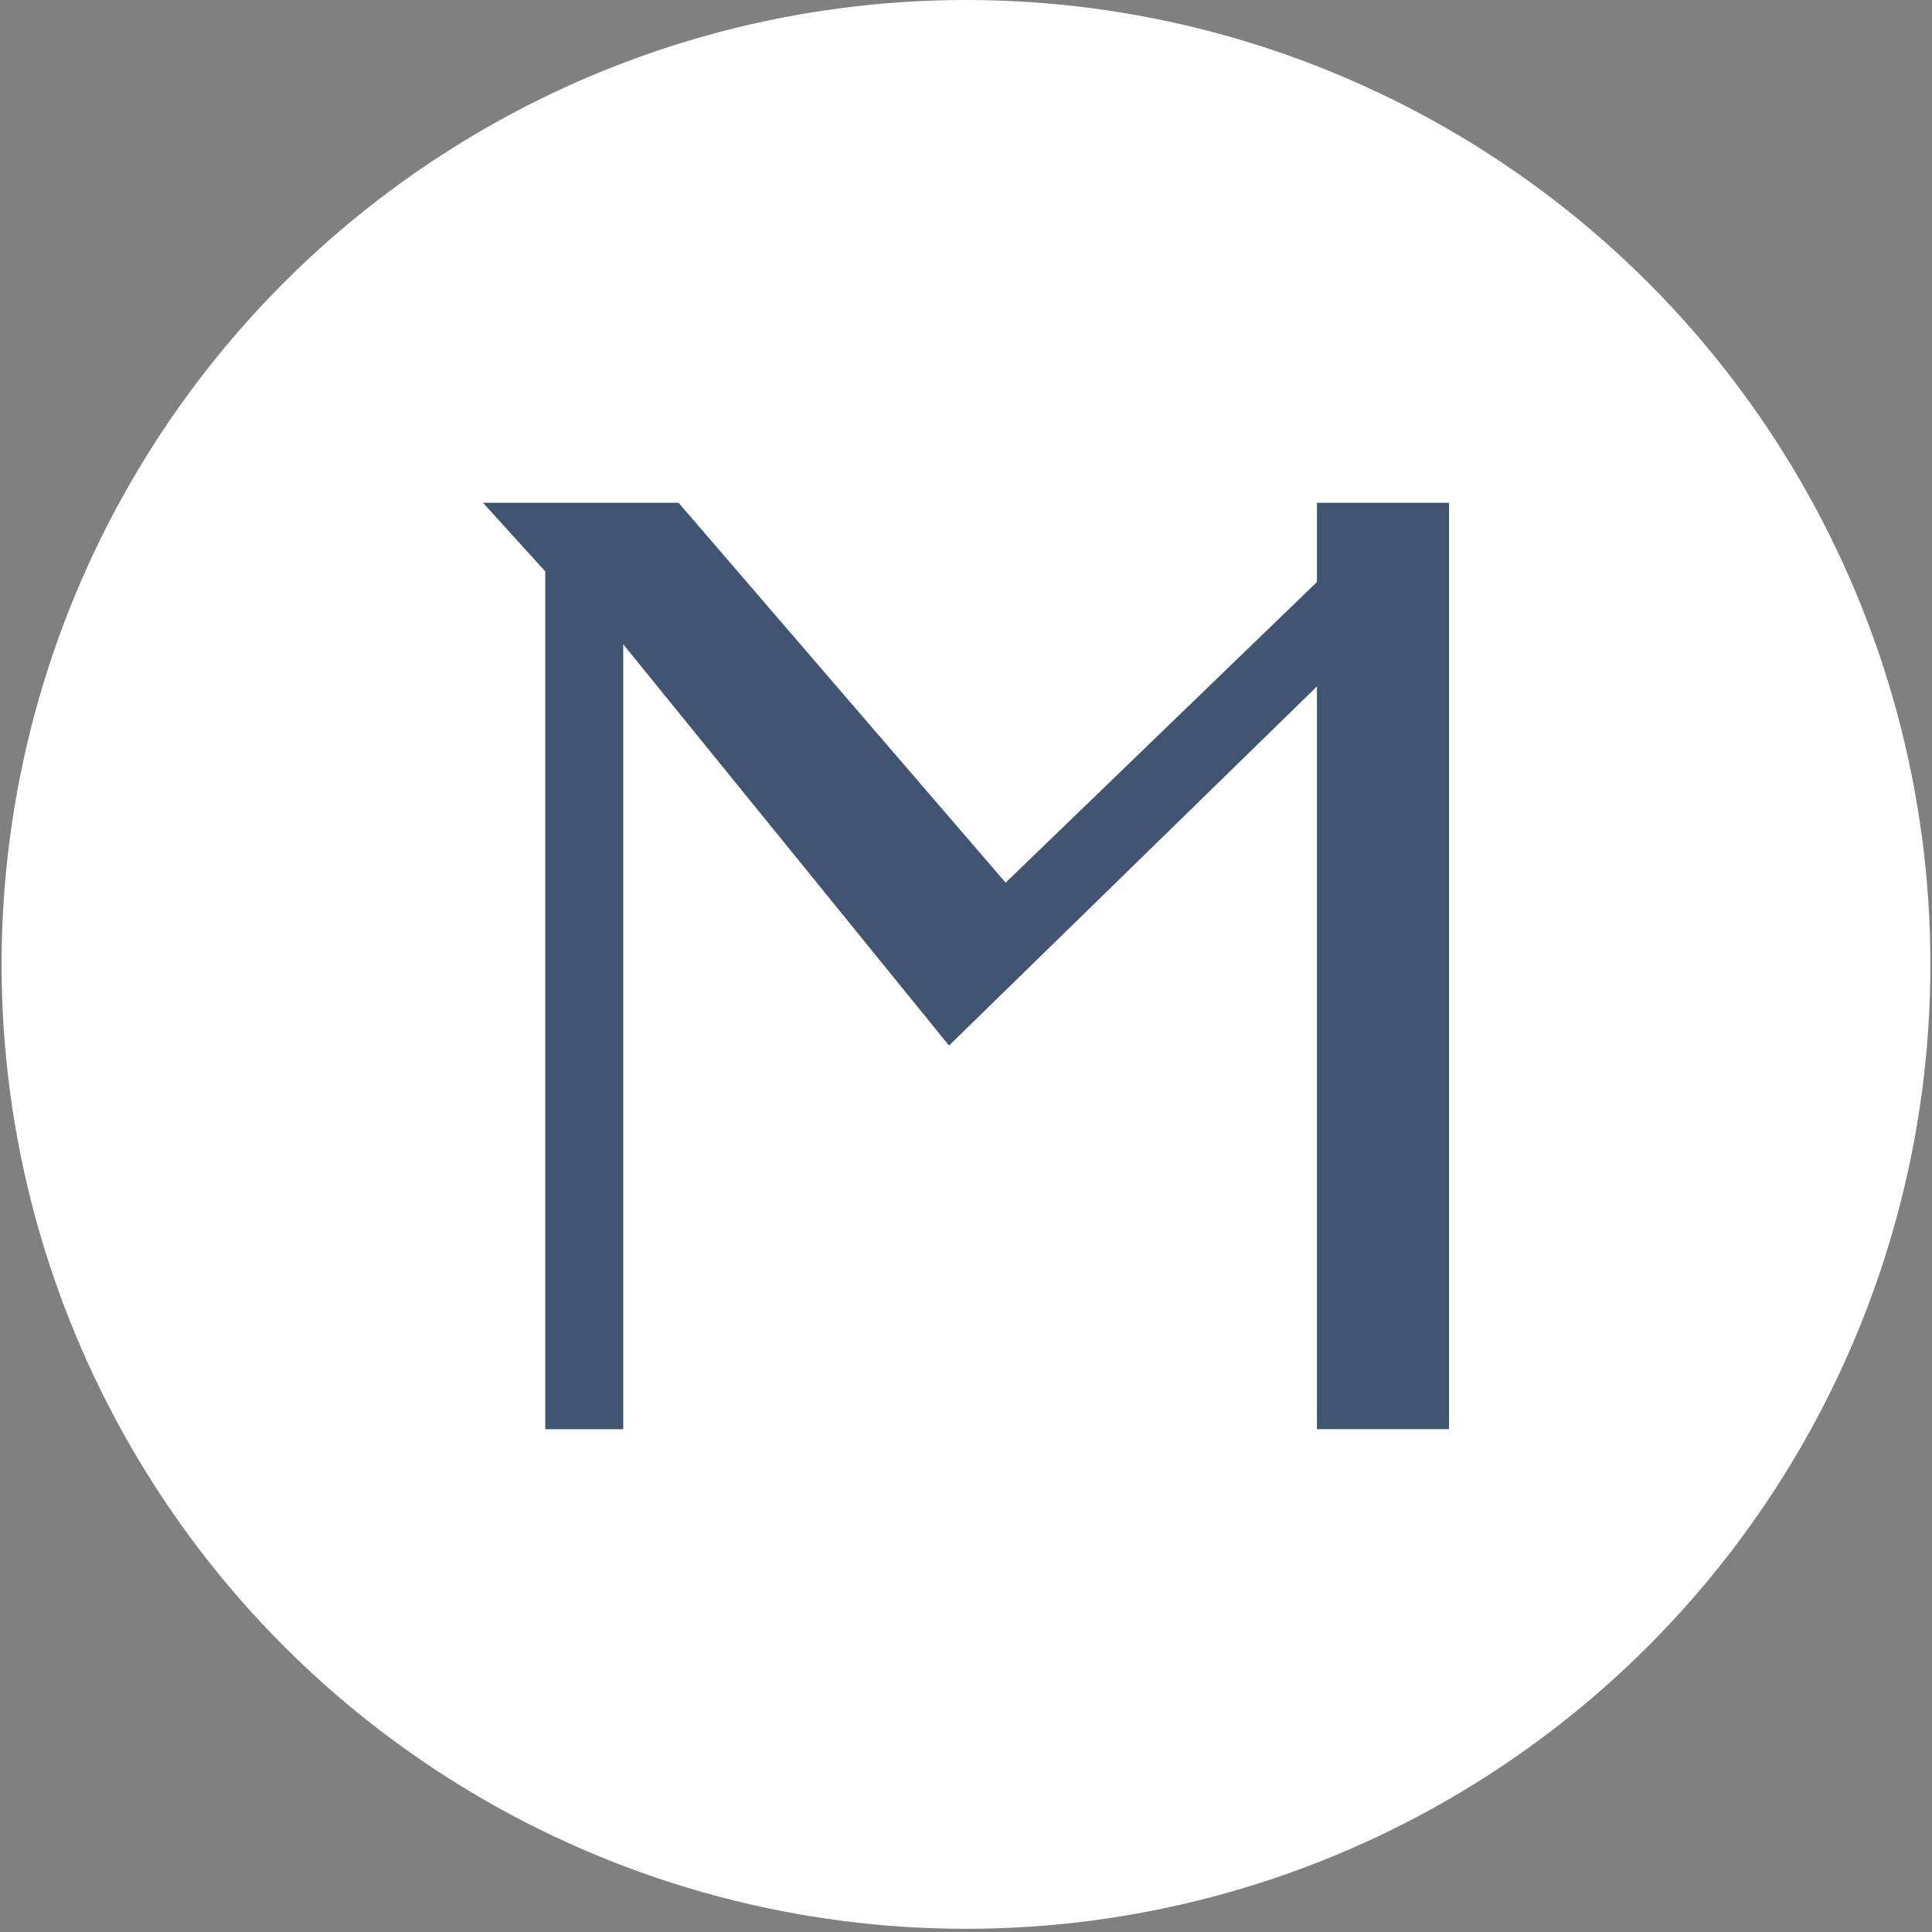
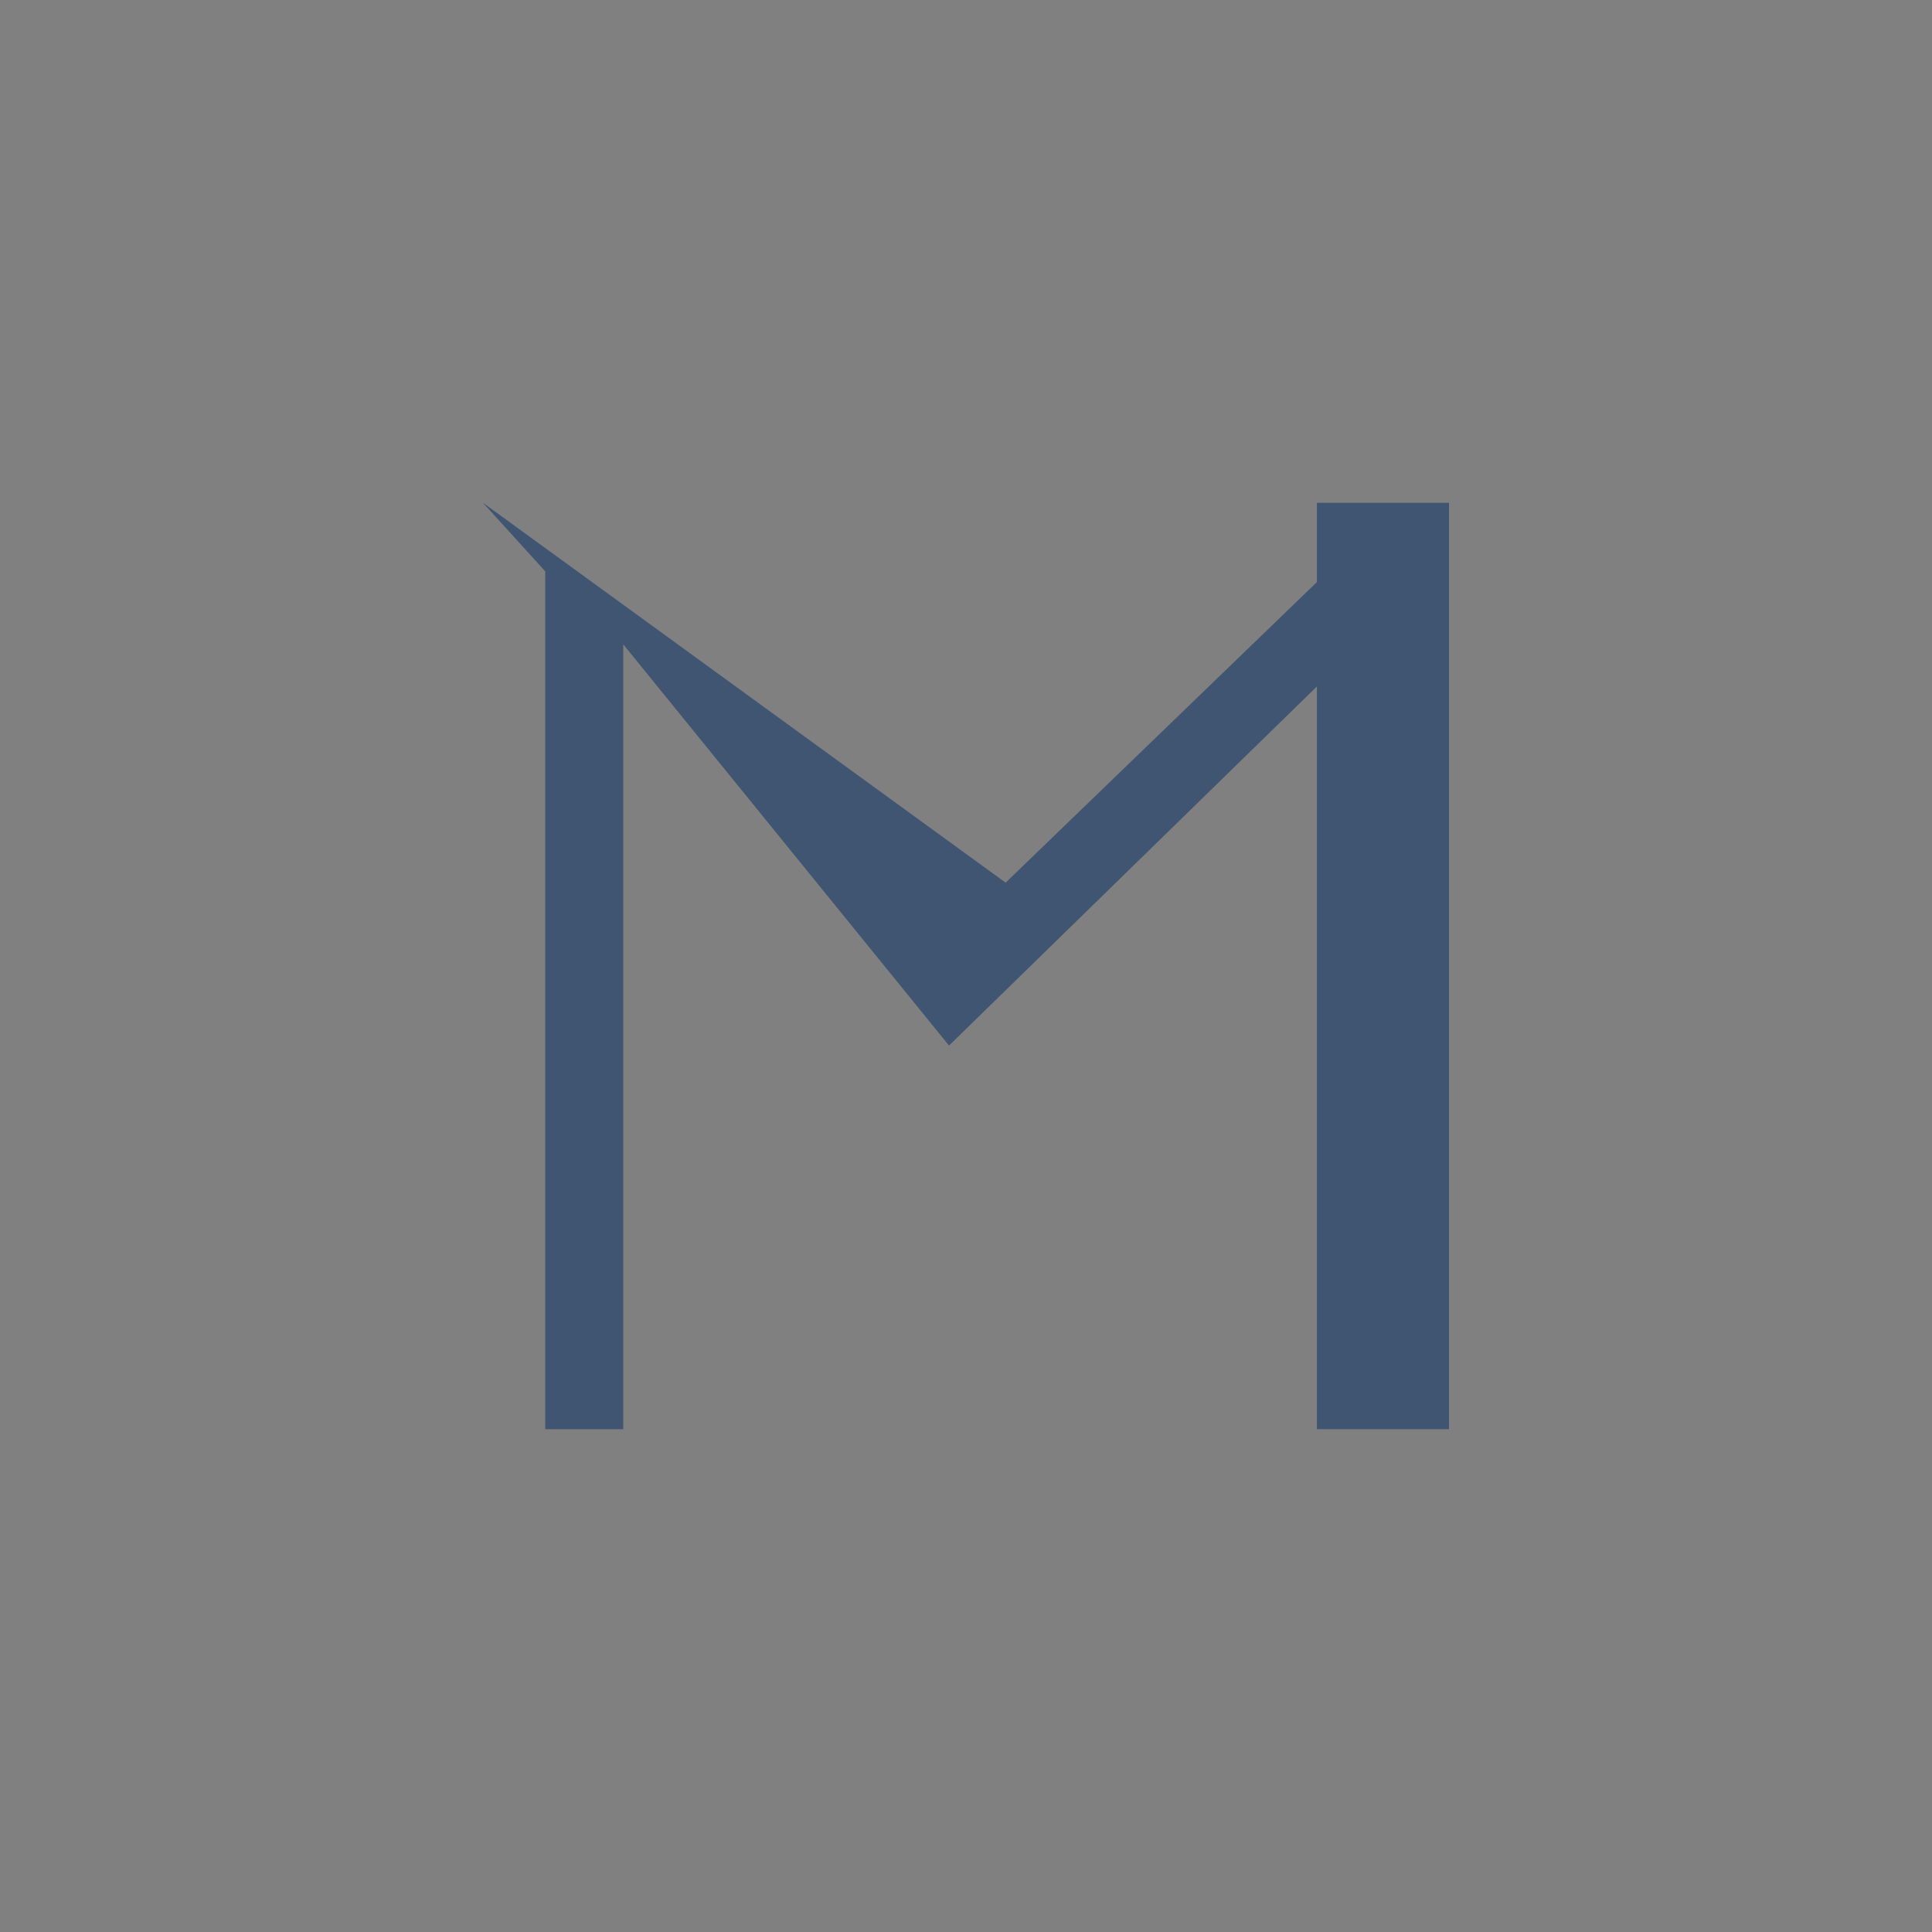
<svg xmlns="http://www.w3.org/2000/svg" version="1.1" width="512" height="512">
  <rect width="100%" height="100%" fill="#808080" stroke="none" />
  <svg width="512" height="512" viewBox="0 0 512 512" fill-rule="evenodd" stroke-linejoin="round" stroke-miterlimit="2">
-     <circle cx="256" cy="255.578" r="255.578" fill="#fff" />
-     <path d="M144.5 378.75V151.417L128 133.25h51.833L266.5 233.917 349 154.25v-21h35v245.5h-35V181.917l-97.5 95.166-86.333-106.333v208H144.5z" fill="#3f5572" />
+     <path d="M144.5 378.75V151.417L128 133.25L266.5 233.917 349 154.25v-21h35v245.5h-35V181.917l-97.5 95.166-86.333-106.333v208H144.5z" fill="#3f5572" />
  </svg>
  <style>@media (prefers-color-scheme: light) { :root { filter: none; } }
@media (prefers-color-scheme: dark) { :root { filter: none; } }
</style>
</svg>